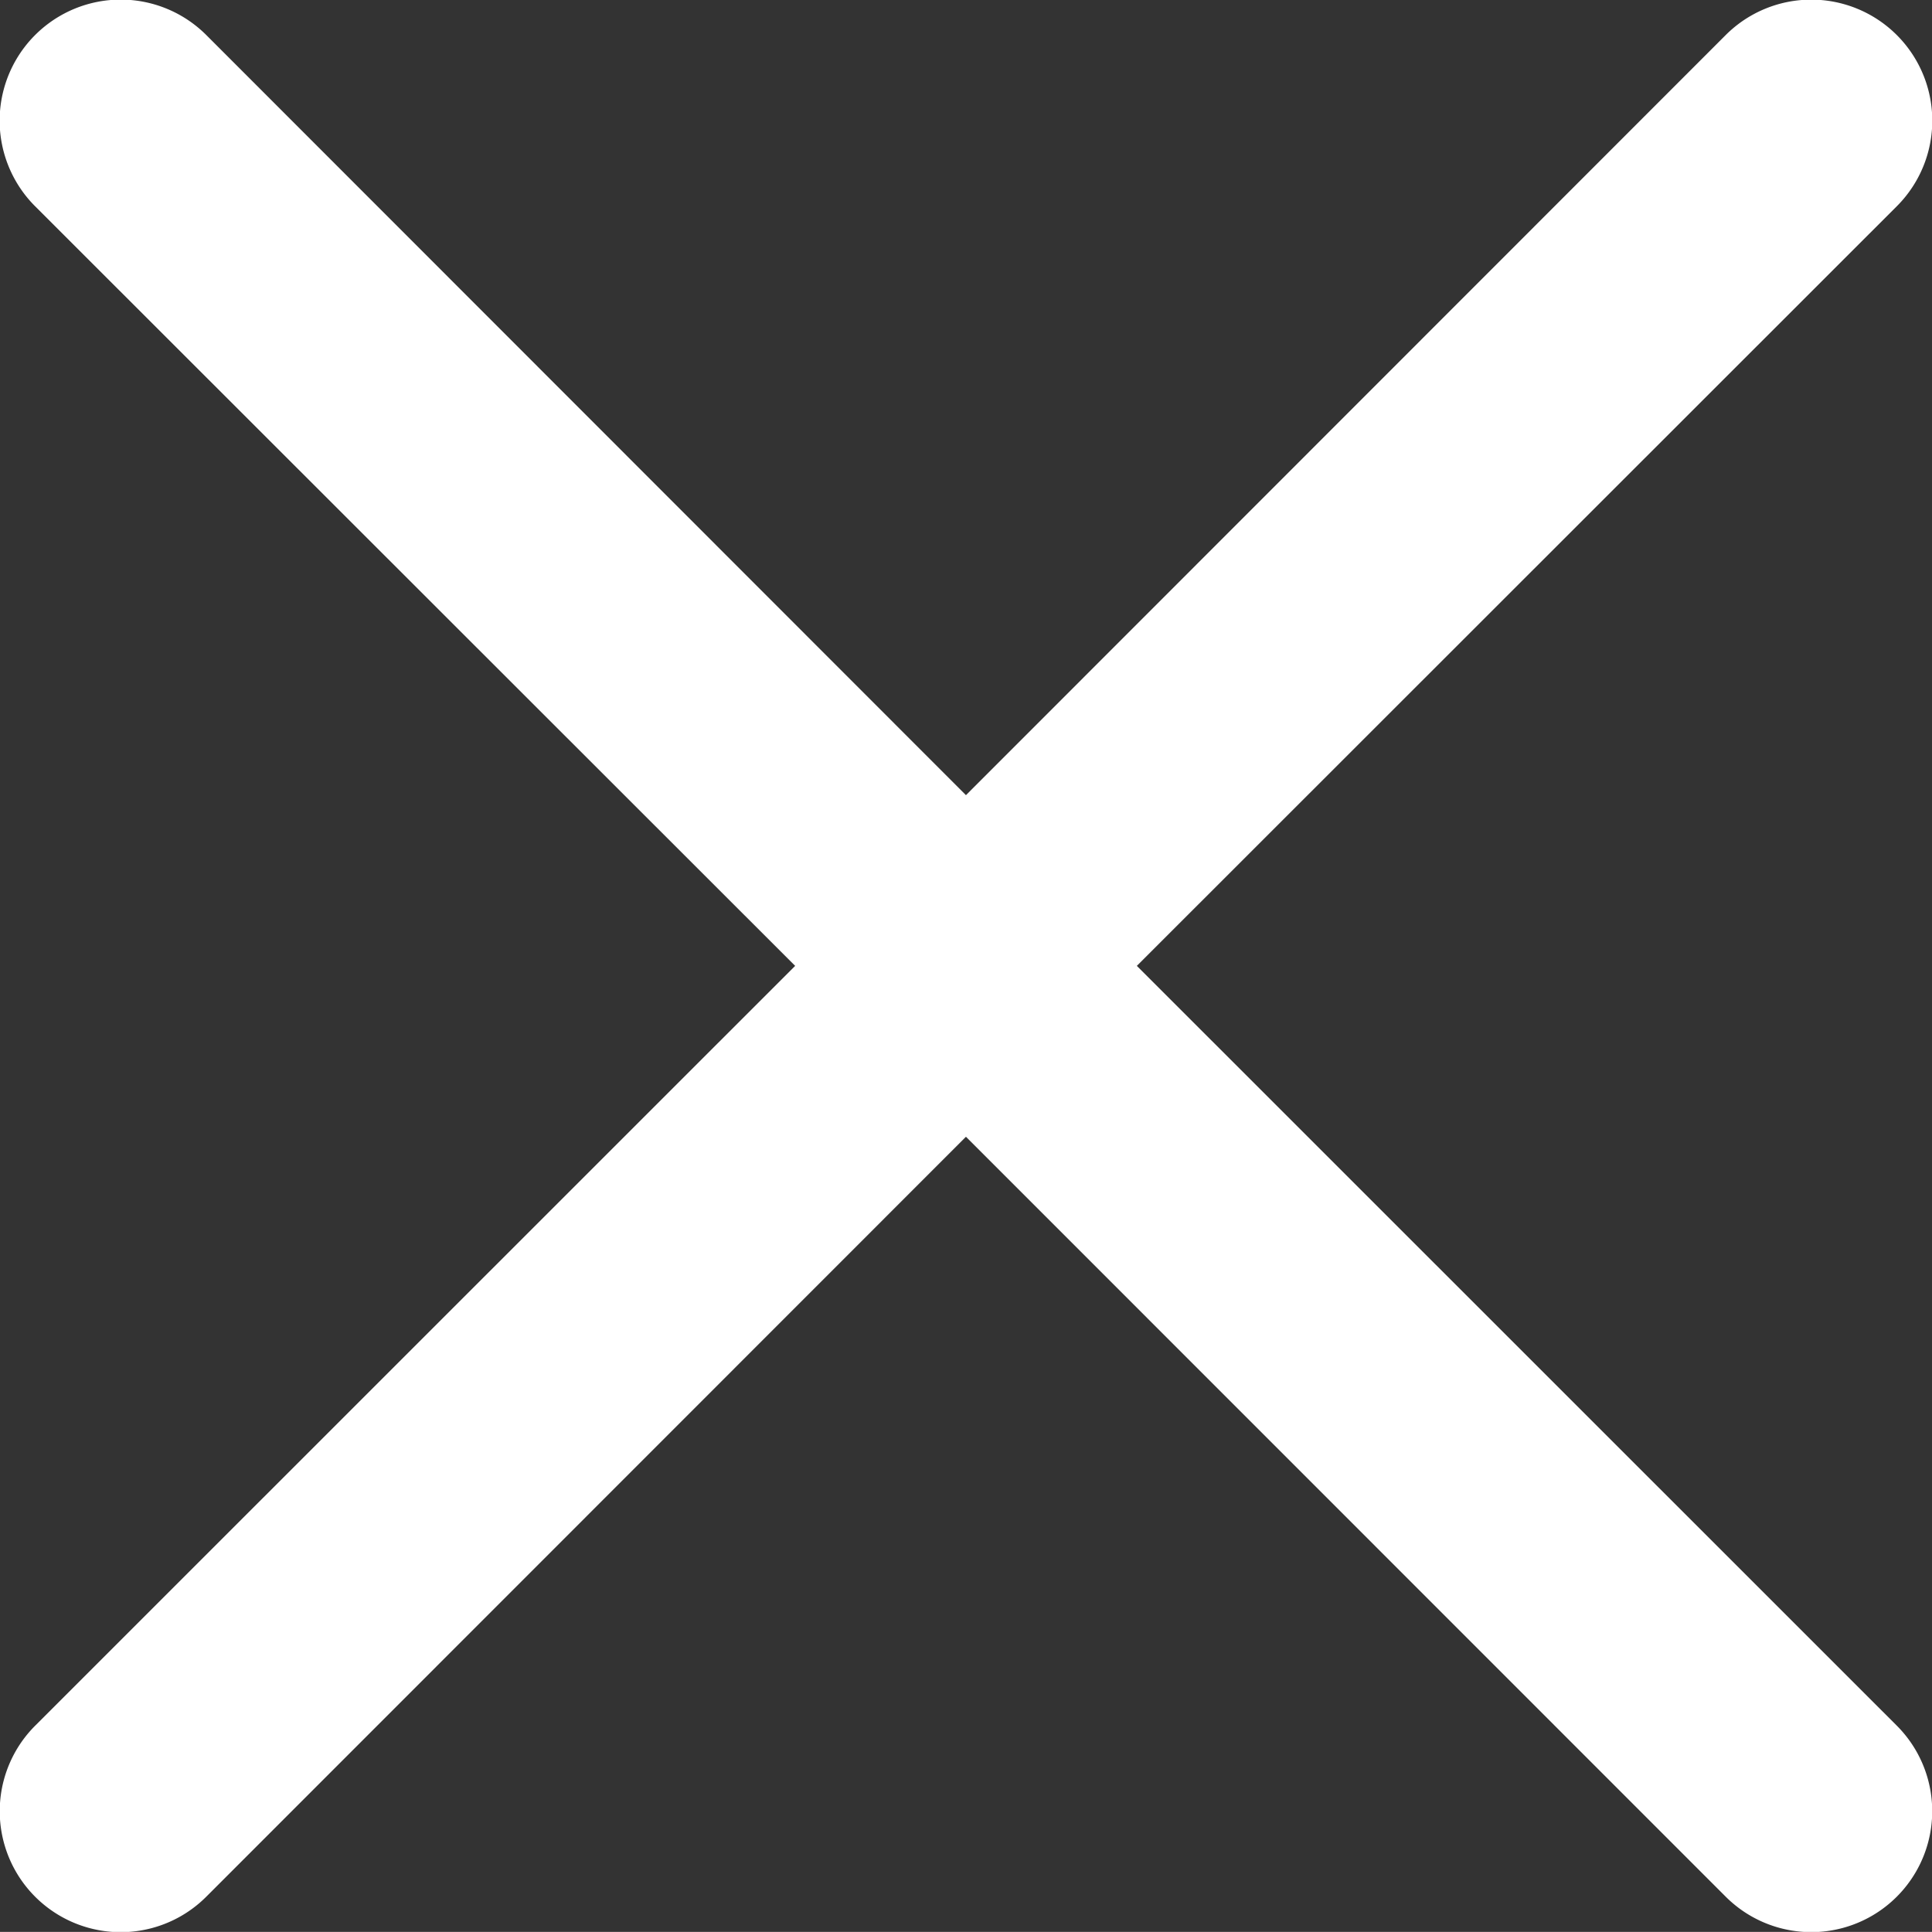
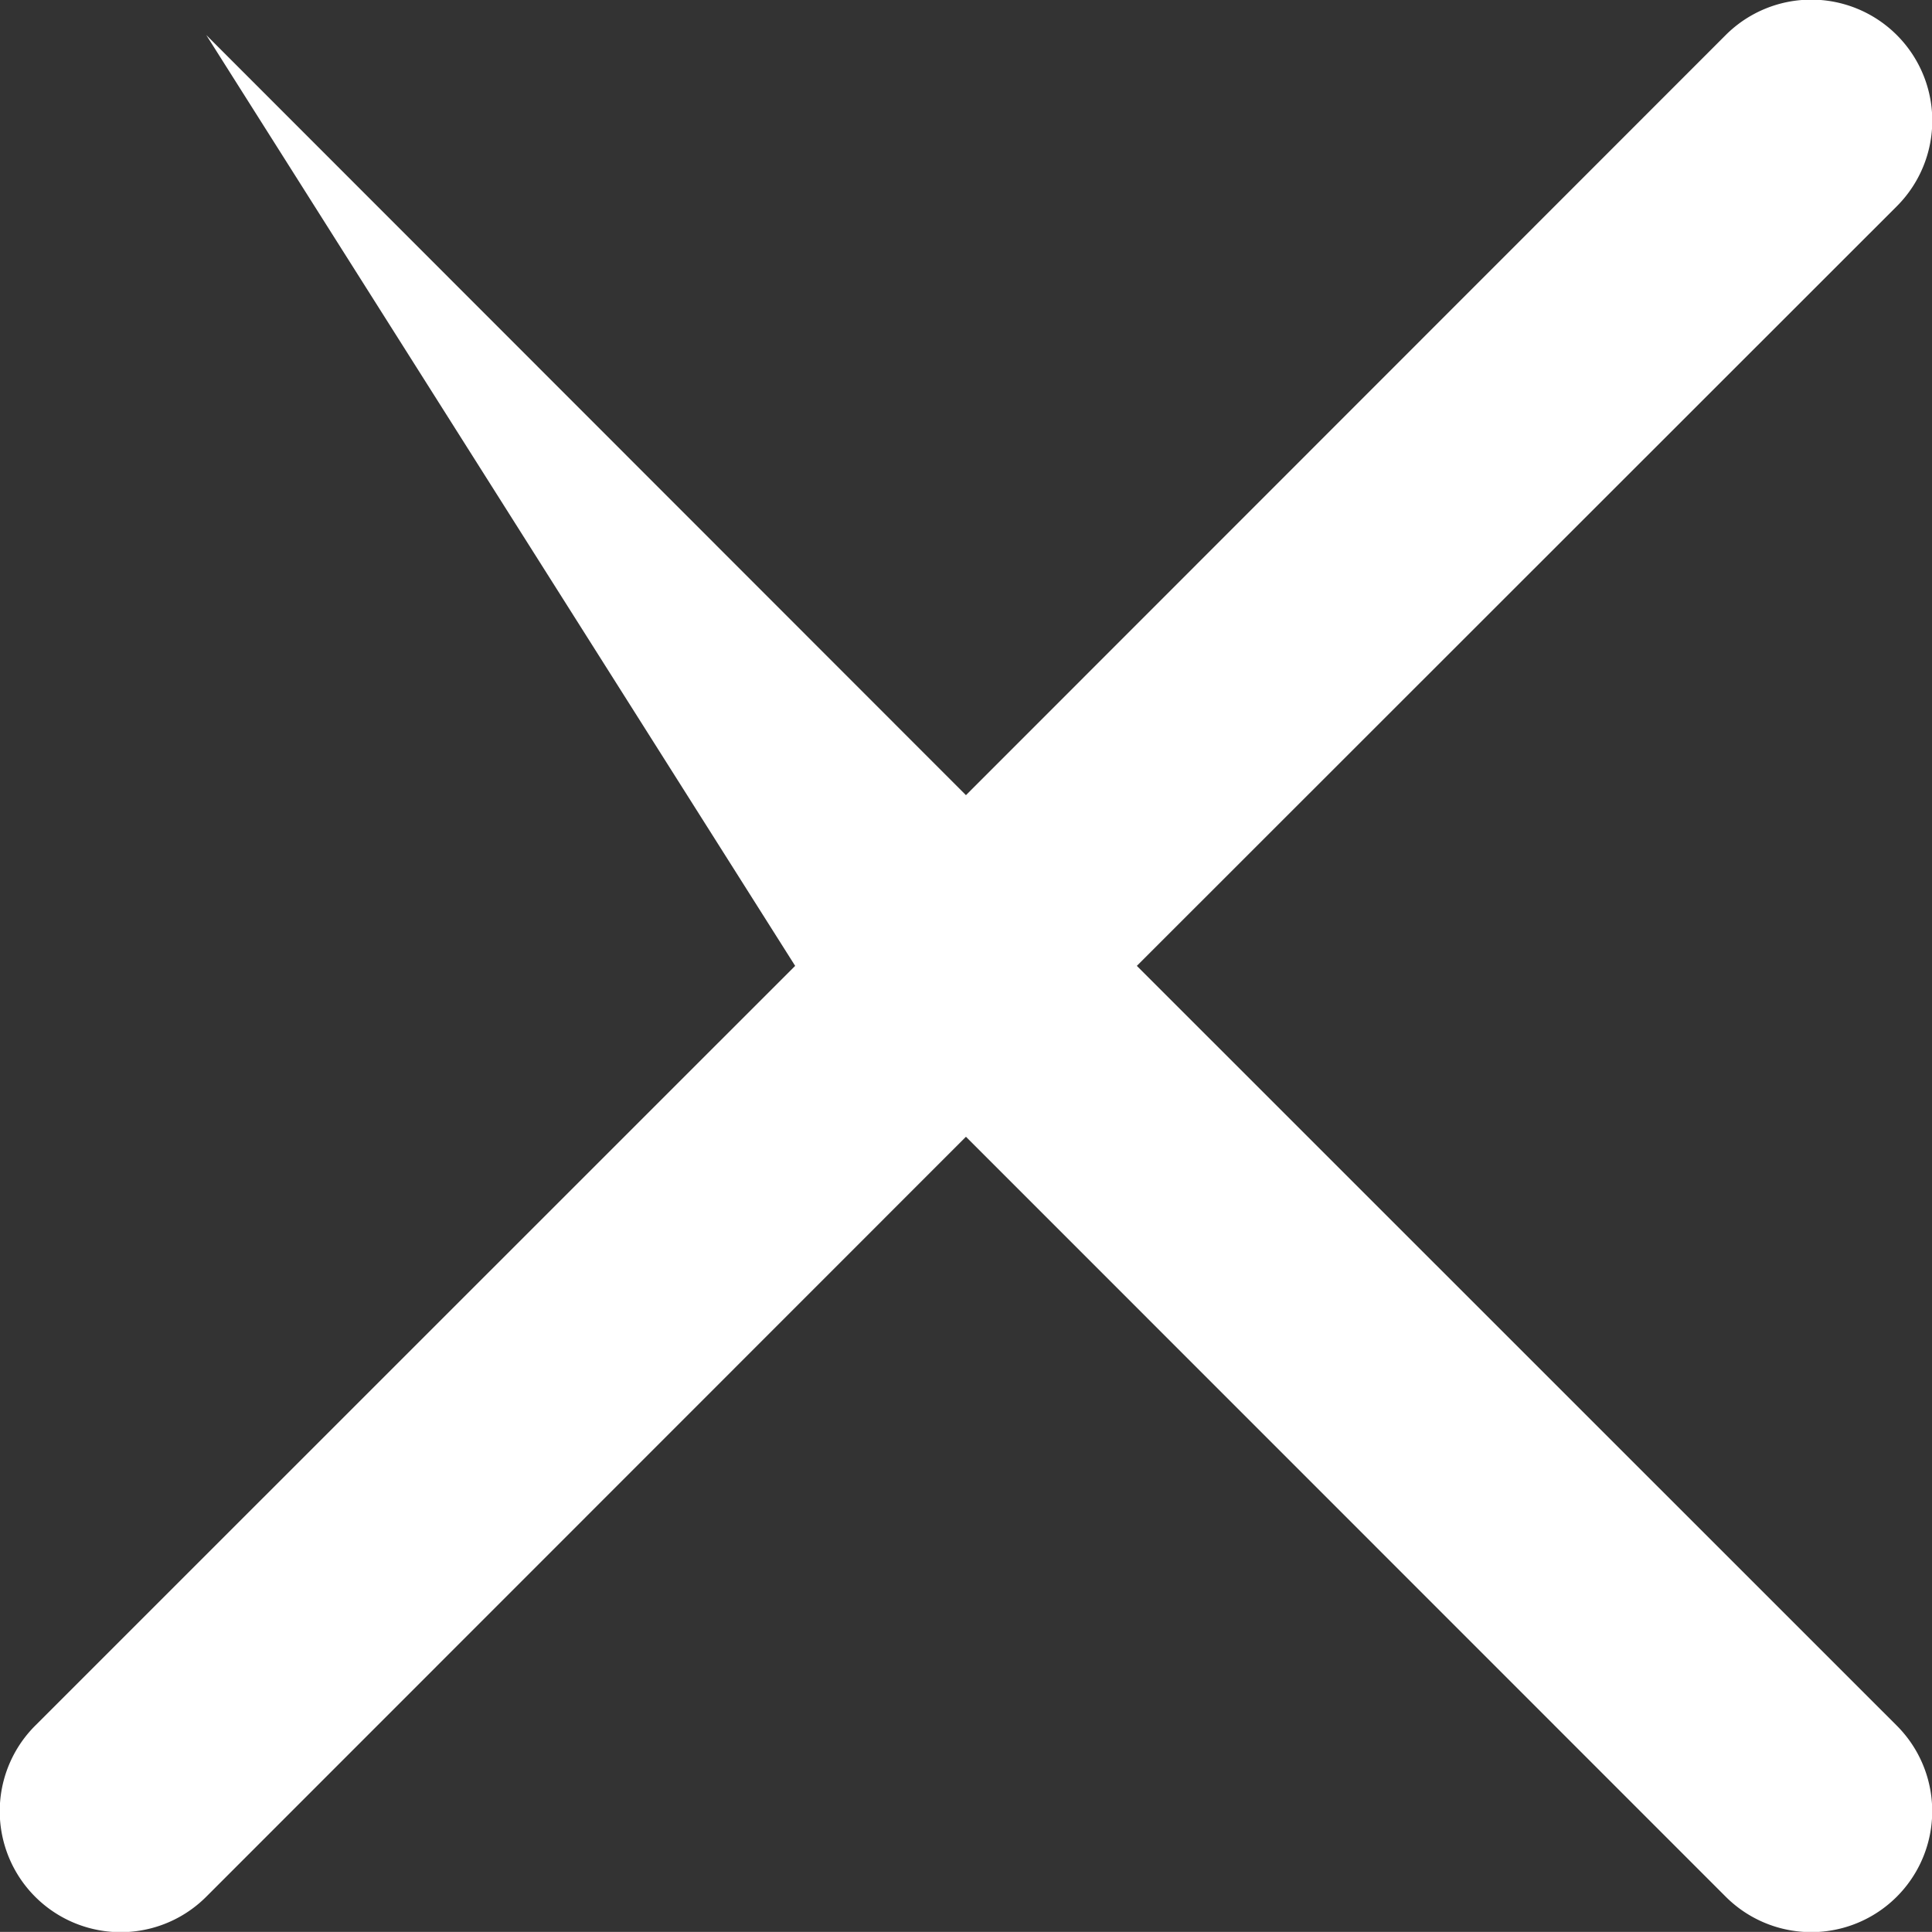
<svg xmlns="http://www.w3.org/2000/svg" width="22.001" height="22" viewBox="0 0 22.001 22">
  <rect x="0" y="0" width="22.001" height="22" fill="#333333" stroke="none" />
  <defs>
    <style>.a{fill:#fff;}</style>
  </defs>
  <g transform="translate(0 -0.001)">
-     <path class="a" d="M12.946,11,21.6,2.35A1.376,1.376,0,1,0,19.652.4L11,9.056,2.349.4A1.376,1.376,0,0,0,.4,2.35L9.055,11,.4,19.653A1.376,1.376,0,1,0,2.349,21.6L11,12.946,19.652,21.6A1.376,1.376,0,1,0,21.6,19.652Z" />
+     <path class="a" d="M12.946,11,21.6,2.35A1.376,1.376,0,1,0,19.652.4L11,9.056,2.349.4L9.055,11,.4,19.653A1.376,1.376,0,1,0,2.349,21.6L11,12.946,19.652,21.6A1.376,1.376,0,1,0,21.6,19.652Z" />
  </g>
</svg>